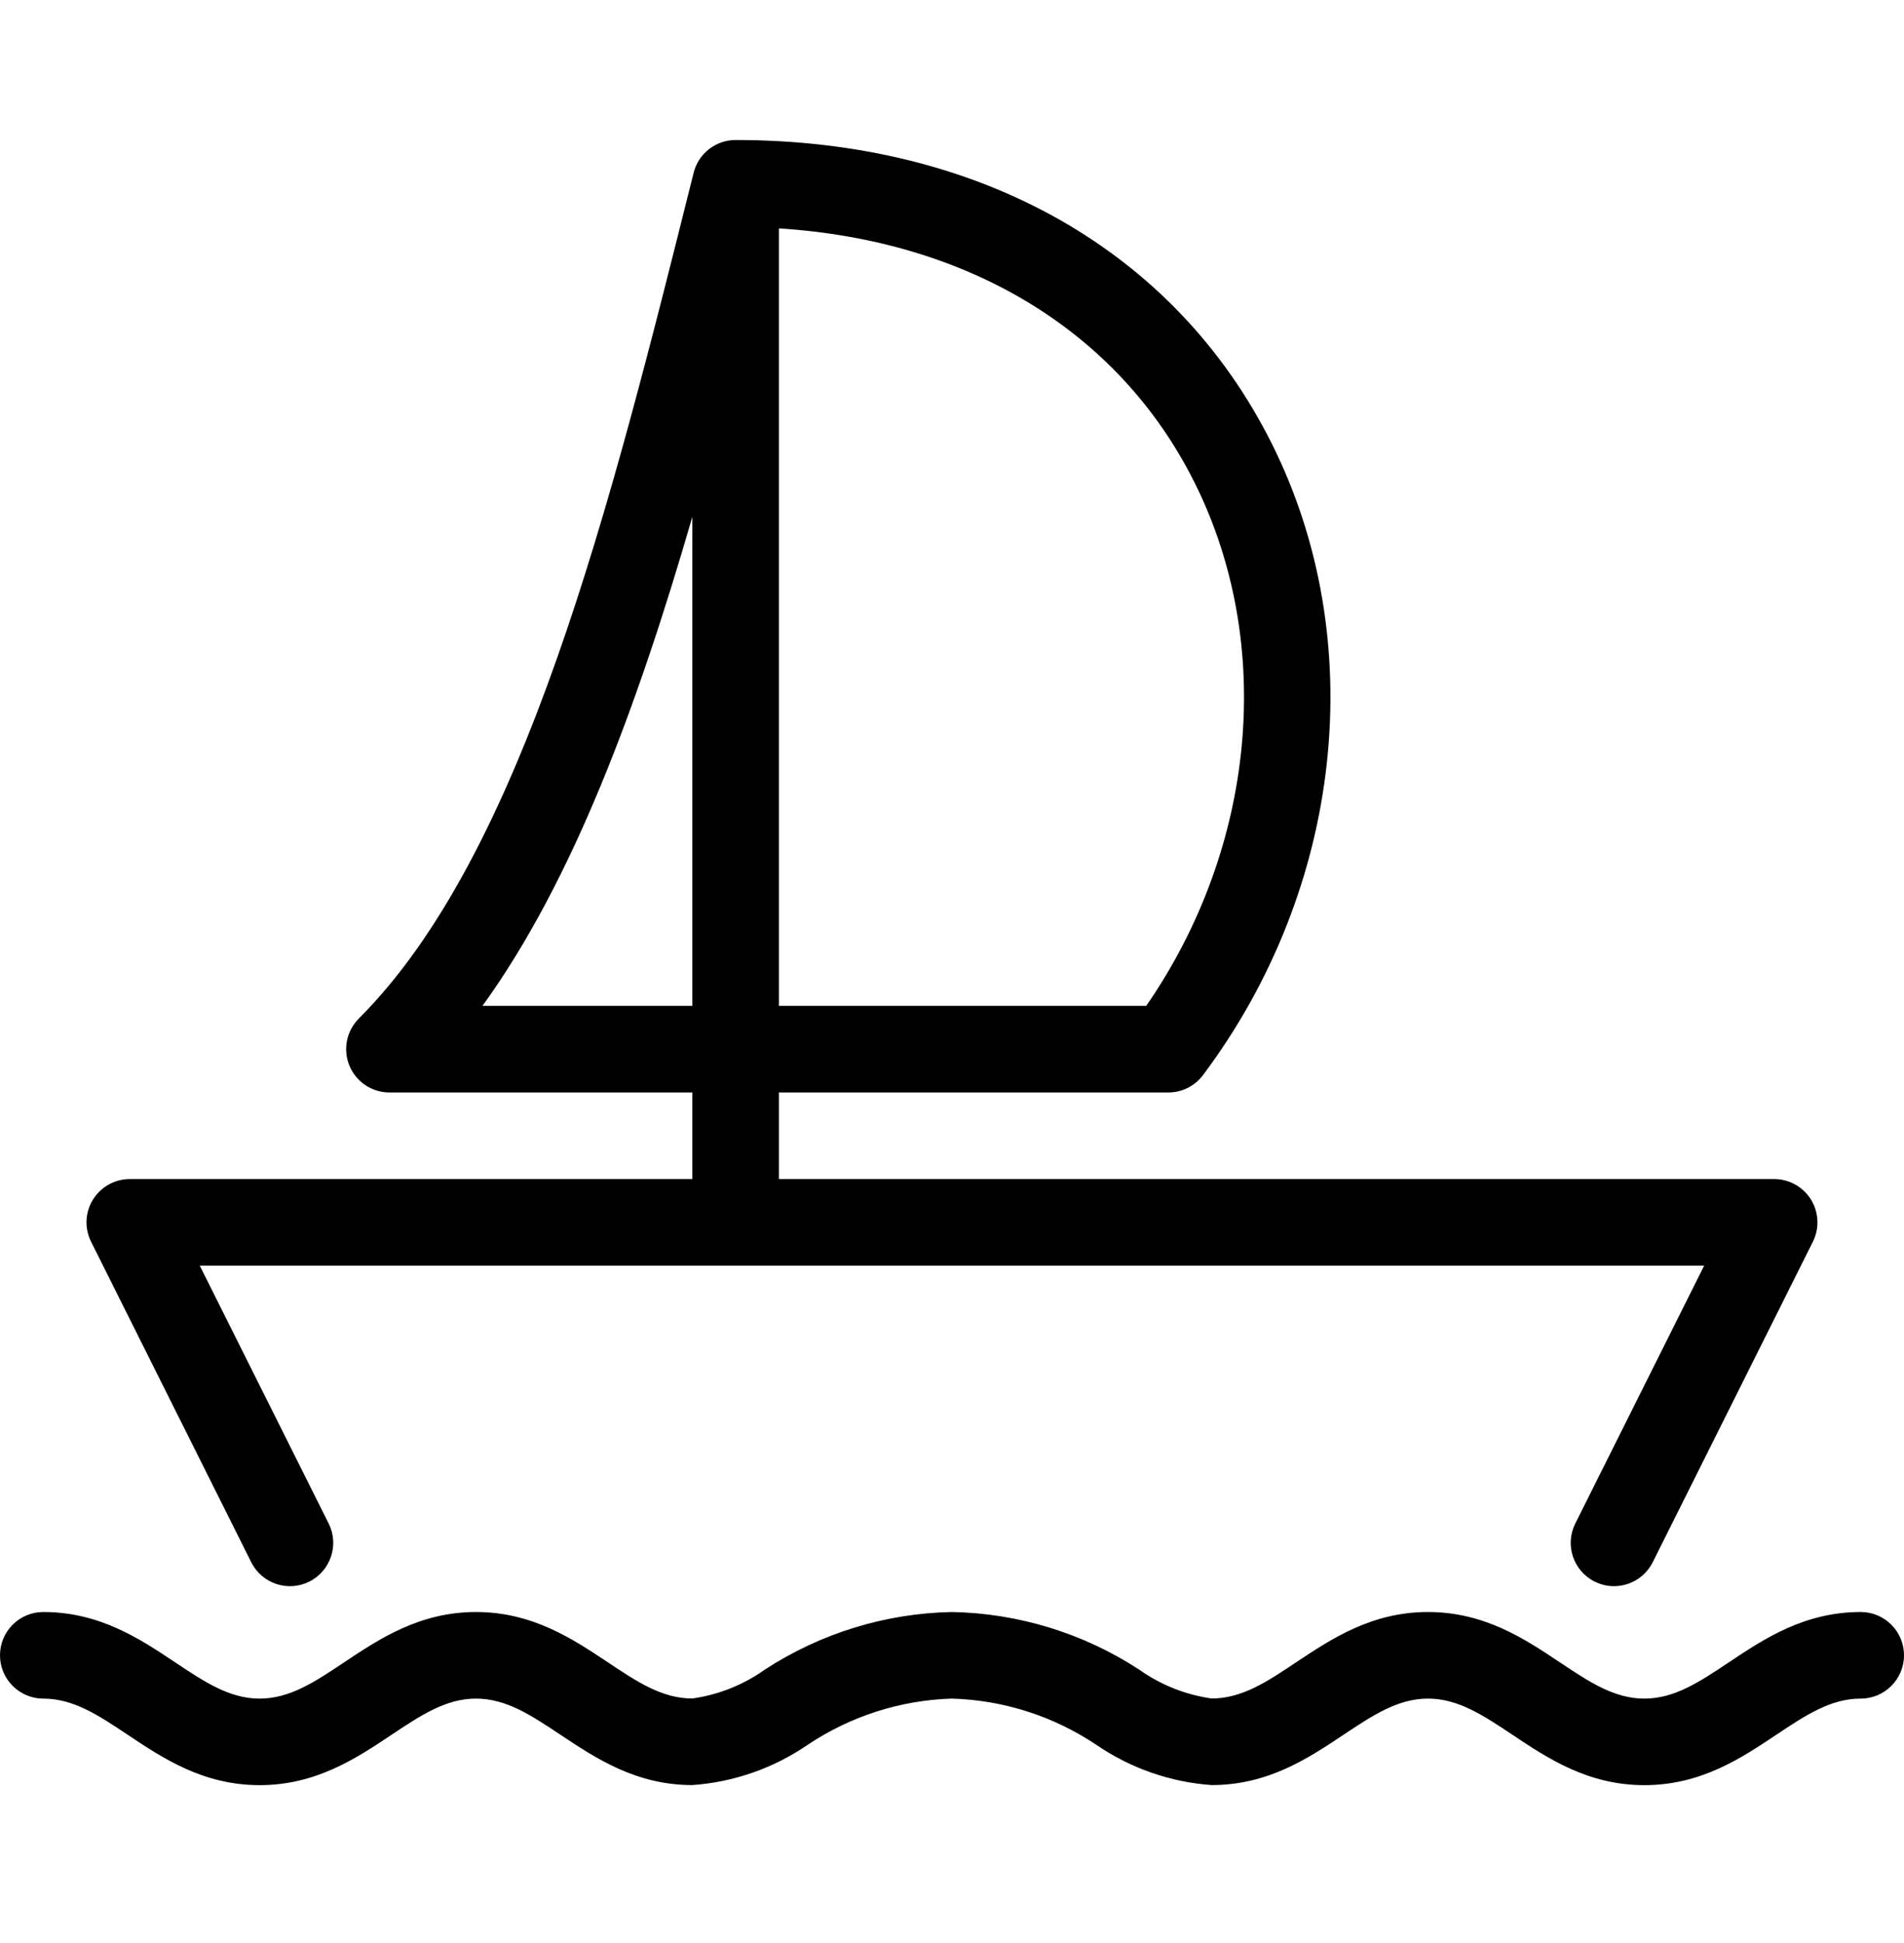
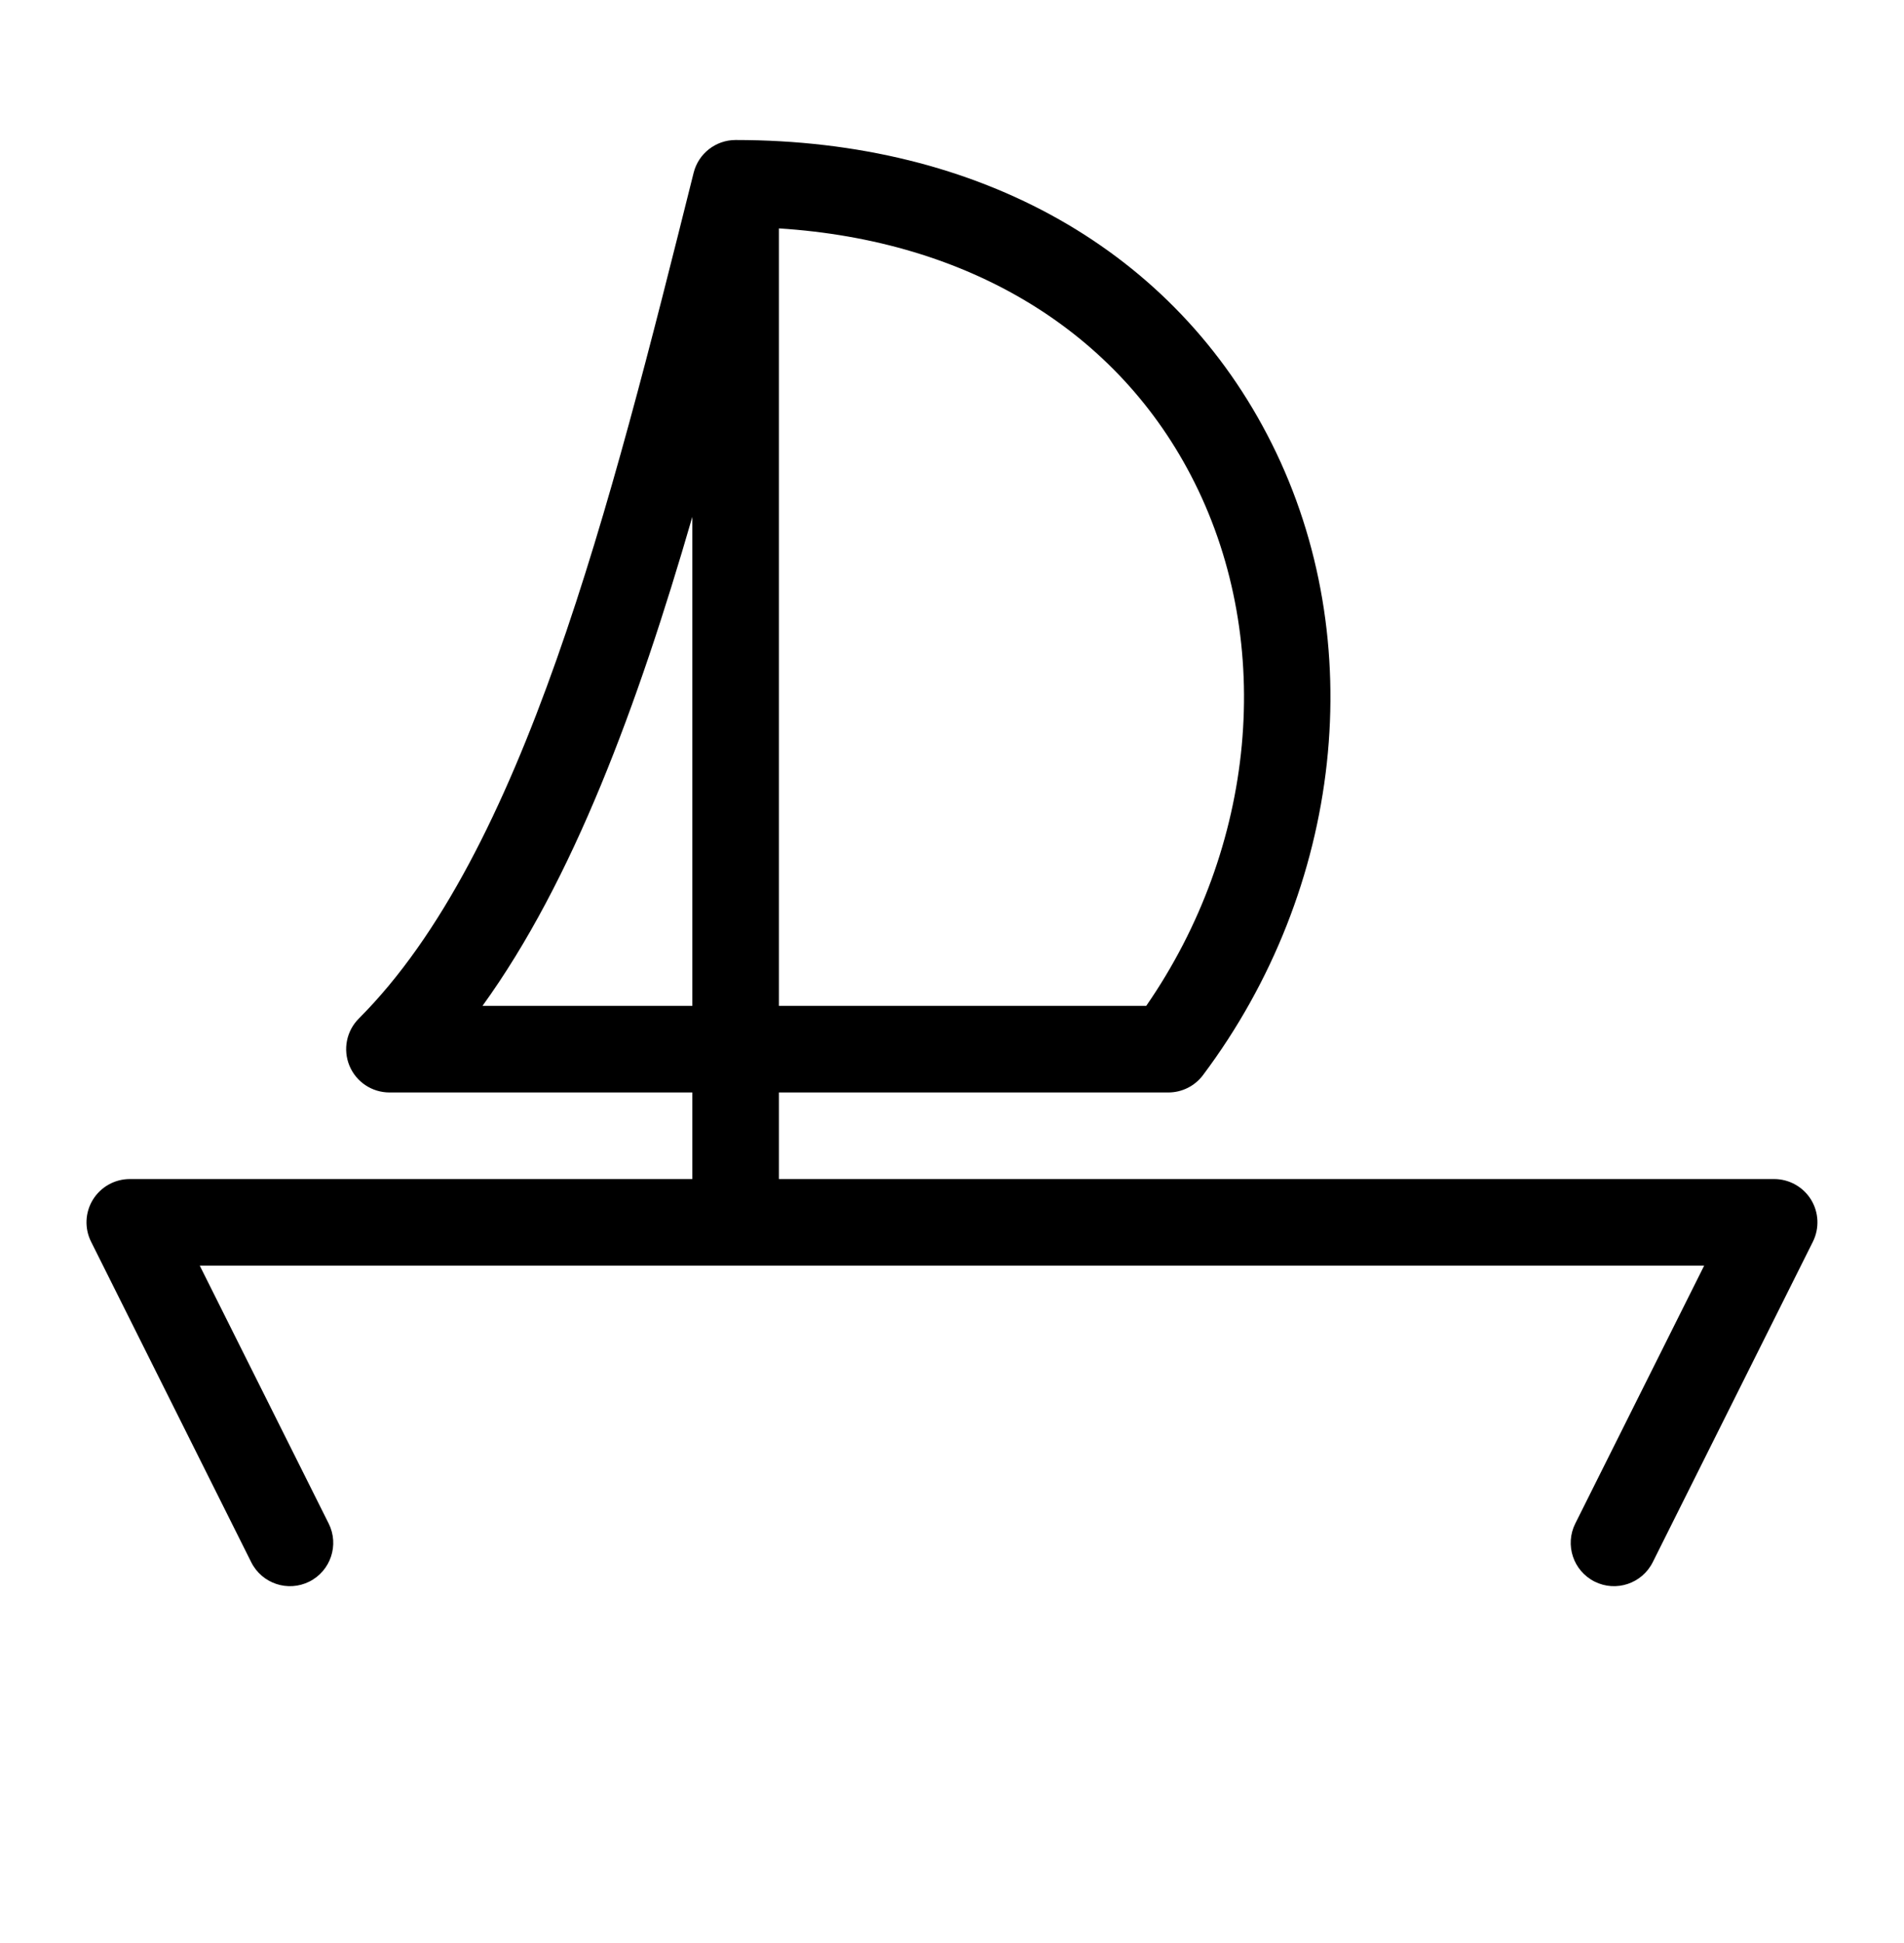
<svg xmlns="http://www.w3.org/2000/svg" width="50" height="51" viewBox="0 0 50 51" fill="none">
  <g clip-path="url(#clip0_555_586)">
    <path d="M6.598 41.006C6.879 41.567 7.561 41.795 8.123 41.514C8.684 41.233 8.912 40.55 8.631 39.989L5.246 33.221H44.752L41.368 39.989C41.087 40.55 41.315 41.233 41.876 41.514C42.437 41.795 43.12 41.567 43.401 41.006L47.607 32.593C47.783 32.24 47.764 31.822 47.558 31.487C47.35 31.152 46.984 30.948 46.59 30.948H20.454V28.675H30.681C31.039 28.675 31.376 28.507 31.591 28.22C35.271 23.314 35.981 16.809 33.4 11.649C30.868 6.582 25.734 3.675 19.317 3.675C18.796 3.675 18.341 4.03 18.215 4.536C16.017 13.324 13.747 22.412 9.423 26.735C9.098 27.06 9.001 27.549 9.177 27.974C9.353 28.398 9.767 28.675 10.227 28.675H18.181V30.948H3.408C3.014 30.948 2.649 31.152 2.441 31.487C2.234 31.822 2.215 32.24 2.392 32.593L6.598 41.006ZM31.369 12.665C33.489 16.907 32.98 22.239 30.1 26.403H20.454V5.995C25.439 6.311 29.384 8.695 31.369 12.665ZM12.67 26.403C15.048 23.115 16.741 18.533 18.181 13.566V26.403H12.67Z" fill="black" />
-     <path d="M48.864 42.312C47.383 42.312 46.324 43.016 45.392 43.639C44.631 44.146 43.974 44.585 43.182 44.585C42.389 44.585 41.733 44.146 40.971 43.639C40.039 43.016 38.98 42.312 37.5 42.312C36.02 42.312 34.963 43.016 34.029 43.638C33.27 44.145 32.613 44.582 31.818 44.582C31.131 44.485 30.477 44.224 29.912 43.822C28.449 42.869 26.748 42.346 25.002 42.312H24.998C23.252 42.346 21.551 42.869 20.088 43.822C19.523 44.224 18.869 44.485 18.182 44.582H18.18C17.387 44.582 16.73 44.145 15.971 43.638C15.037 43.016 13.98 42.312 12.5 42.312C11.02 42.312 9.961 43.016 9.029 43.639C8.268 44.146 7.611 44.585 6.818 44.585C6.026 44.585 5.369 44.146 4.608 43.639C3.675 43.016 2.617 42.312 1.137 42.312C0.509 42.312 0 42.821 0 43.448C0 44.076 0.509 44.585 1.137 44.585C1.929 44.585 2.586 45.023 3.347 45.53C4.279 46.153 5.338 46.857 6.818 46.857C8.298 46.857 9.357 46.153 10.289 45.53C11.051 45.023 11.707 44.585 12.5 44.585C13.292 44.585 13.949 45.023 14.71 45.529C15.643 46.15 16.701 46.855 18.18 46.855H18.182C19.266 46.778 20.31 46.414 21.207 45.8C22.331 45.047 23.645 44.625 24.998 44.585H25.002C26.355 44.625 27.669 45.047 28.793 45.8C29.69 46.414 30.734 46.778 31.818 46.855H31.82C33.299 46.855 34.357 46.151 35.289 45.529C36.051 45.023 36.708 44.585 37.5 44.585C38.292 44.585 38.949 45.023 39.711 45.53C40.643 46.153 41.701 46.857 43.182 46.857C44.662 46.857 45.721 46.153 46.653 45.53C47.414 45.023 48.071 44.585 48.864 44.585C49.491 44.585 50 44.076 50 43.448C50 42.821 49.491 42.312 48.864 42.312Z" fill="black" />
  </g>
  <defs>
    <clipPath id="clip0_555_586">
      <rect width="50" height="50" fill="white" transform="translate(0 0.231)" />
    </clipPath>
  </defs>
</svg>